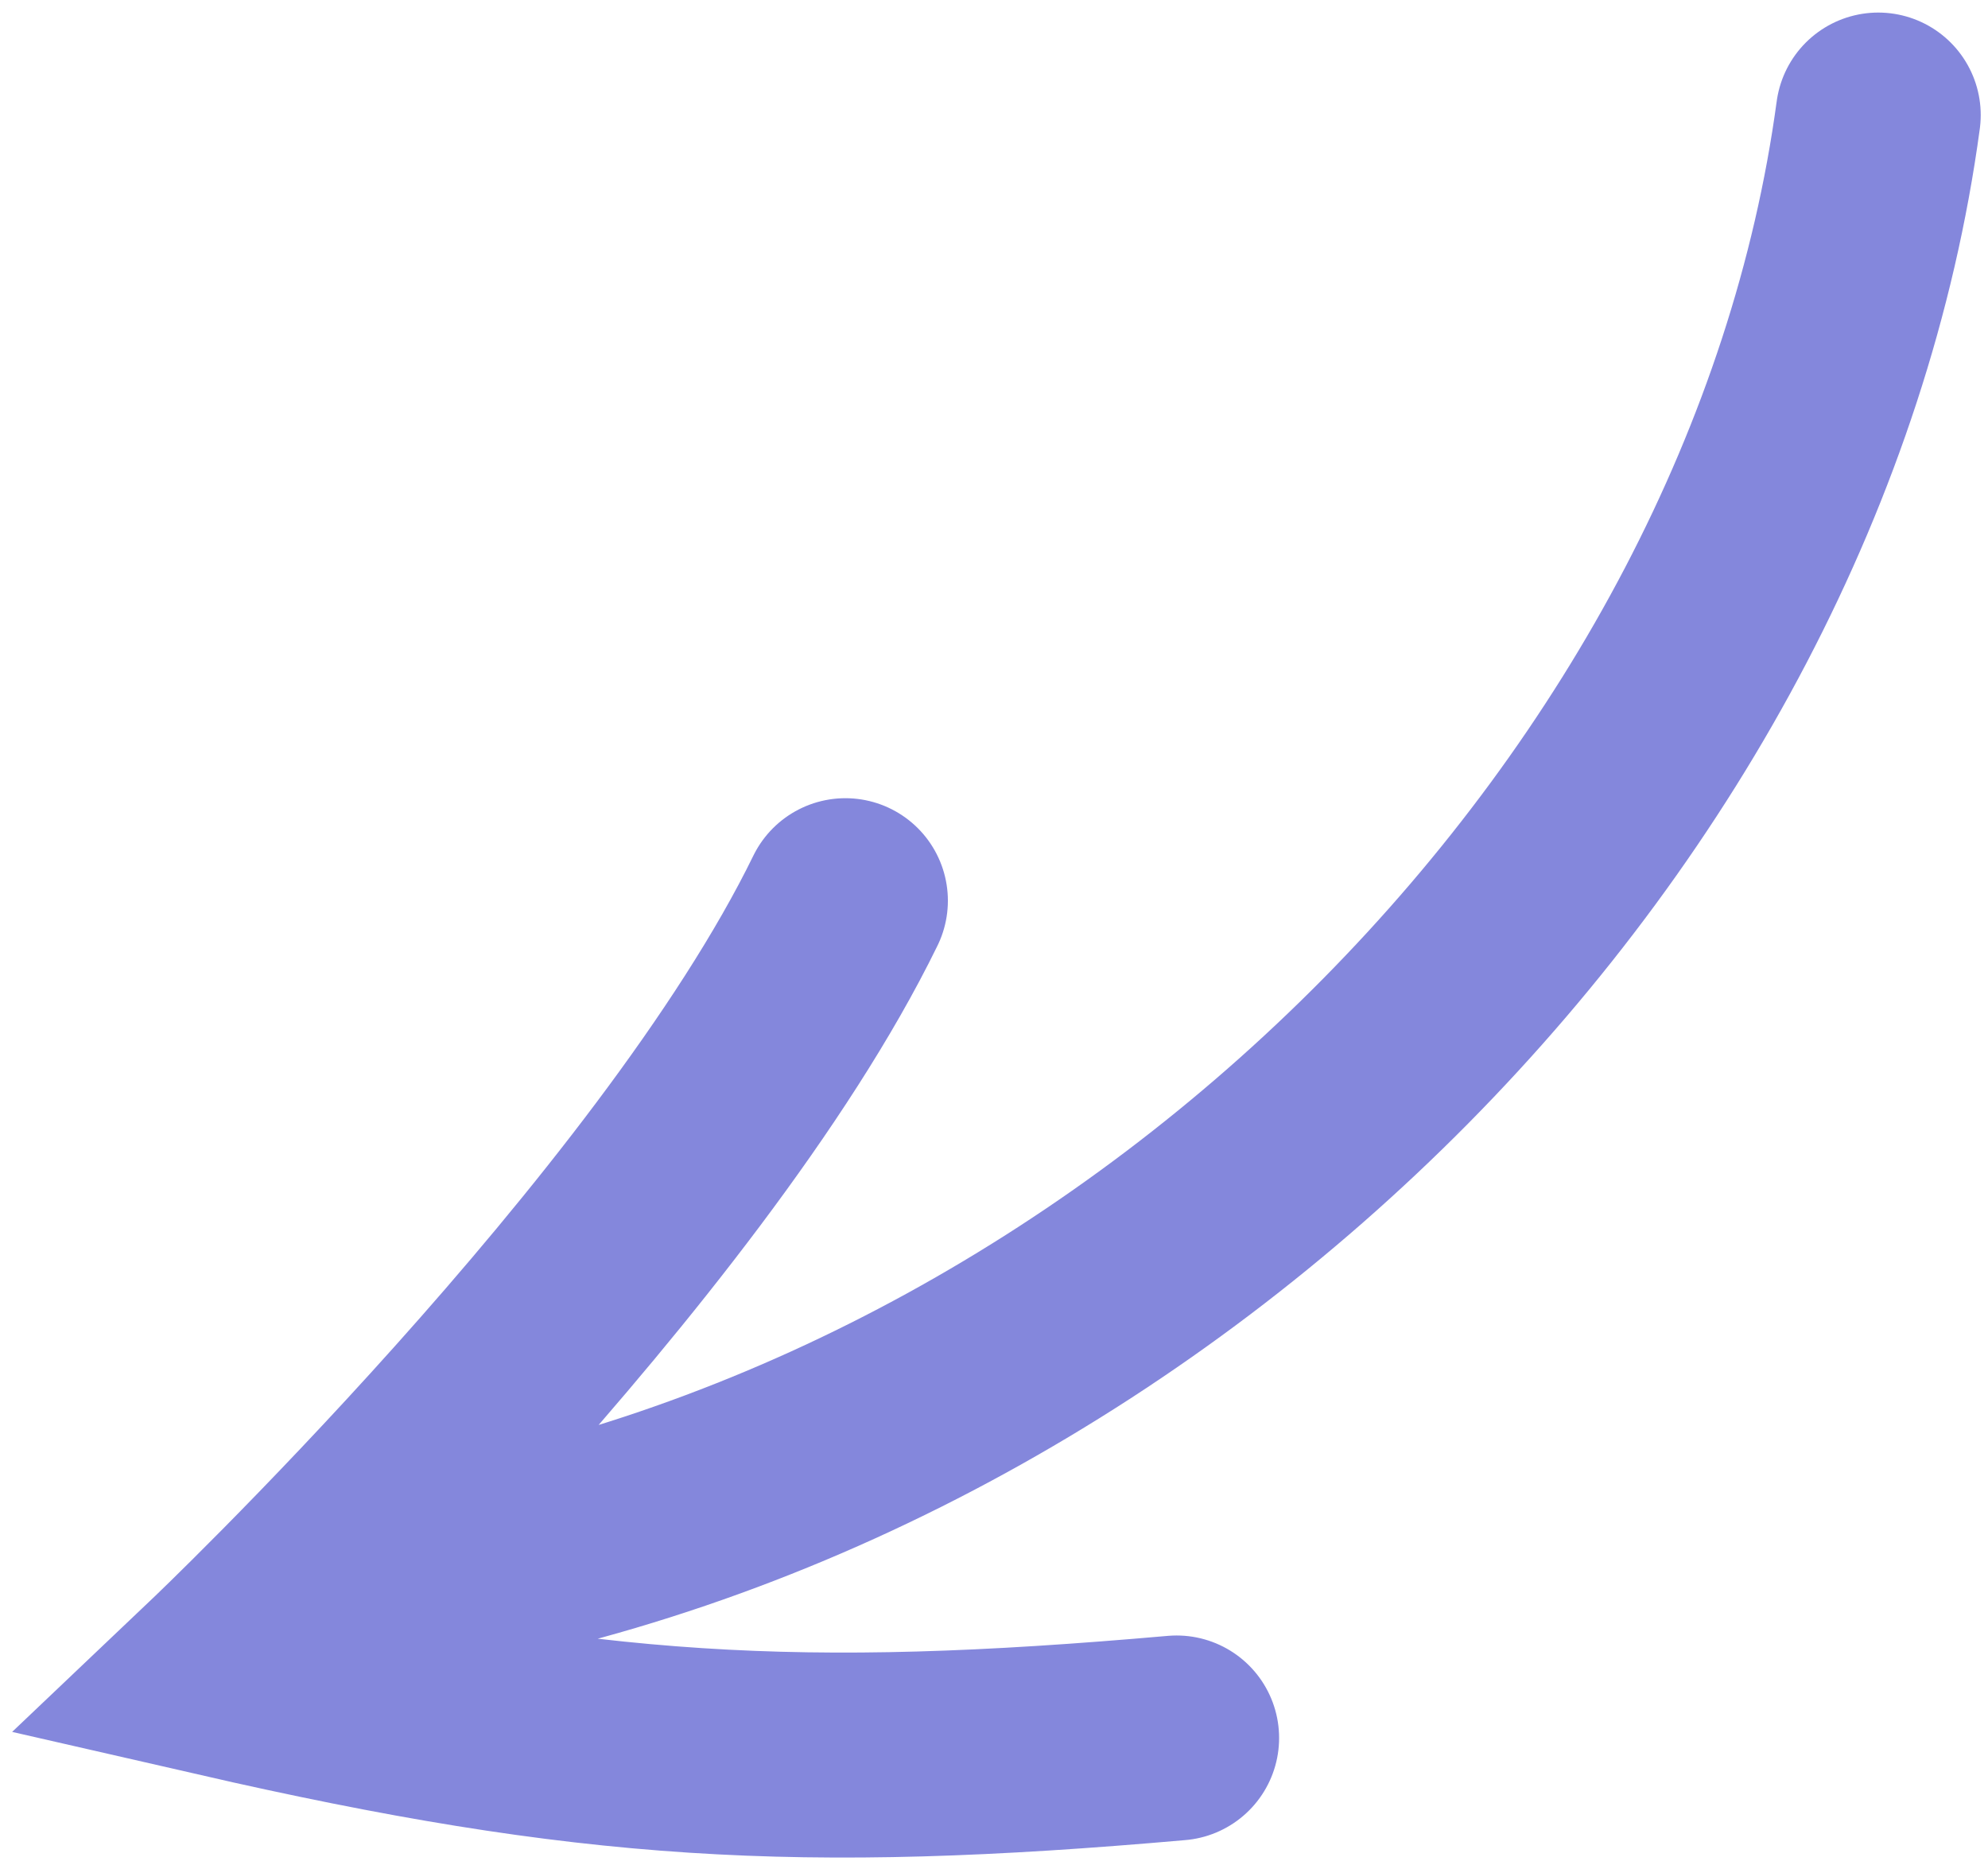
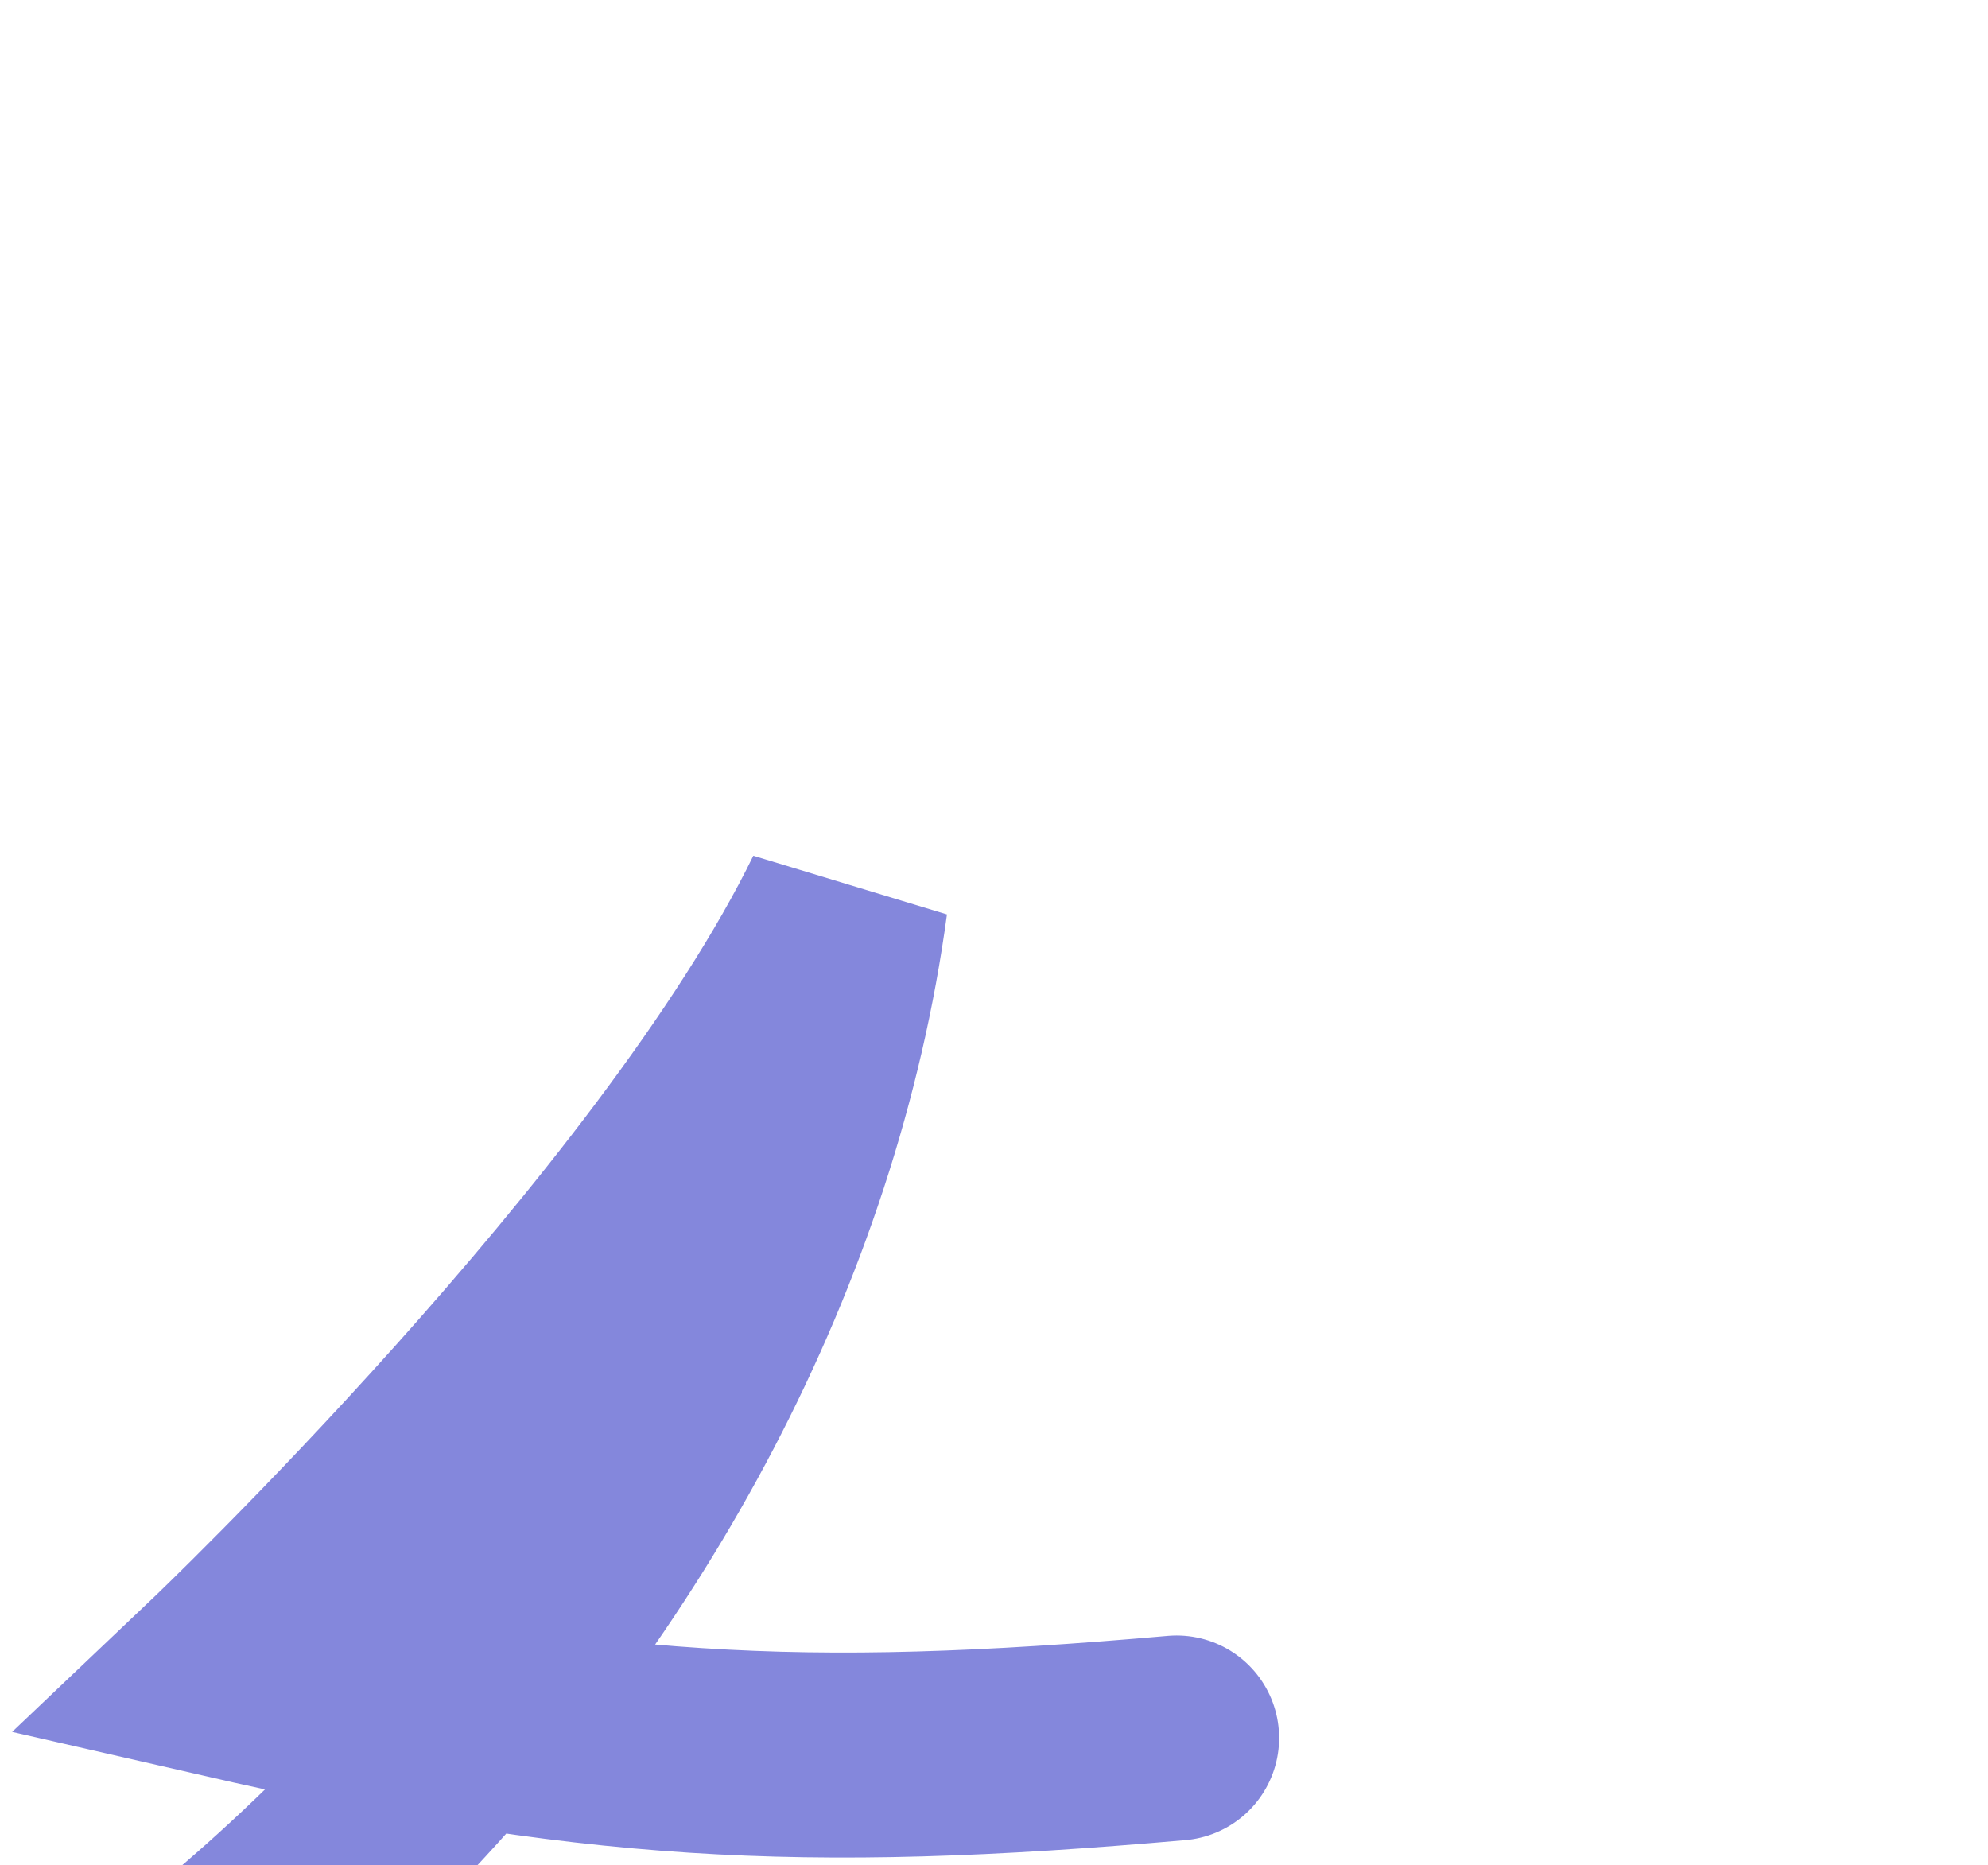
<svg xmlns="http://www.w3.org/2000/svg" fill="none" viewBox="0 0 97 91">
-   <path stroke="#8487DC" stroke-linecap="round" stroke-width="10" d="M57.411 84.789c-18.419 1.62-28.633 1.028-46.618-3.09 0 0 22.418-21.294 30.457-37.758M91.645 5.613c-4.566 33.734-34.849 64.413-70.231 70.982" />
+   <path stroke="#8487DC" stroke-linecap="round" stroke-width="10" d="M57.411 84.789c-18.419 1.62-28.633 1.028-46.618-3.09 0 0 22.418-21.294 30.457-37.758c-4.566 33.734-34.849 64.413-70.231 70.982" />
</svg>